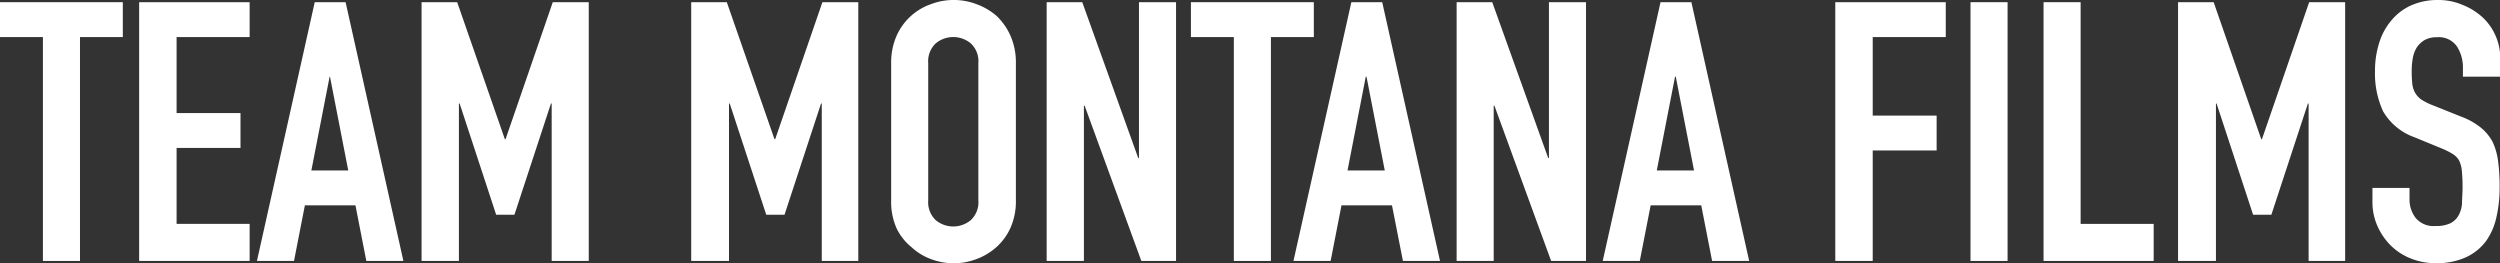
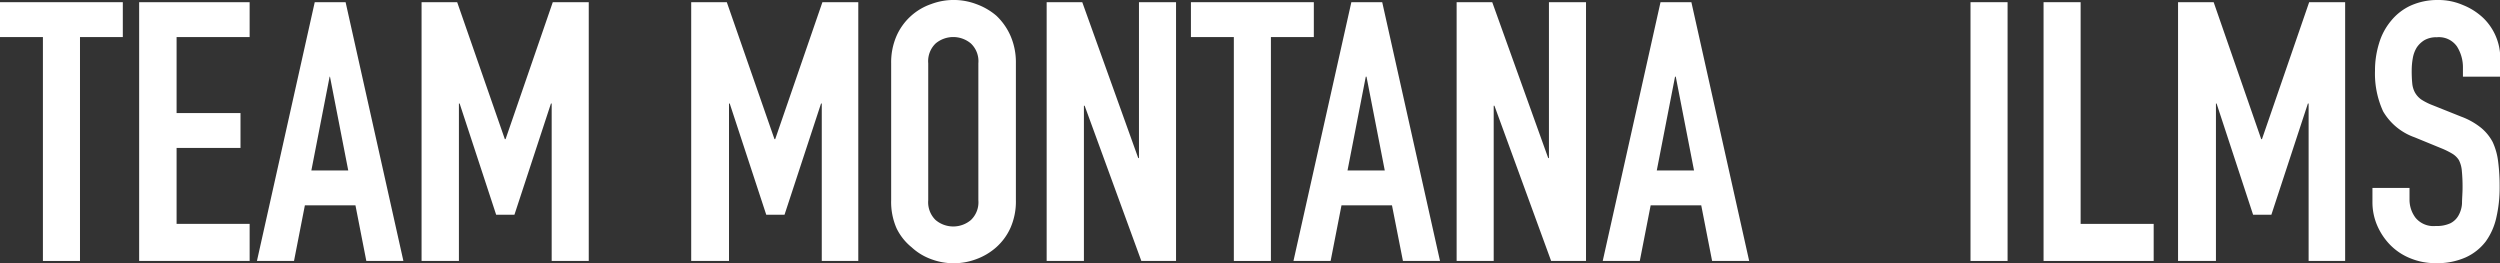
<svg xmlns="http://www.w3.org/2000/svg" viewBox="0 0 273.8 28.82">
  <rect x="0" y="0" width="273.8" height="28.82" fill="#333333" stroke="none" />
  <defs>
    <style>.cls-1{fill:#fff;}</style>
  </defs>
  <g id="Capa_2" data-name="Capa 2">
    <g id="Capa_1-2" data-name="Capa 1">
      <path class="cls-1" d="M4.7,28.58V4.06H0V.24H13.45V4.06H8.76V28.58Z" />
      <path class="cls-1" d="M15.24,28.58V.24h12.1V4.06h-8v8.32h7V16.2h-7v8.32h8v4.06Z" />
      <path class="cls-1" d="M28.14,28.58,34.47.24h3.38l6.33,28.34H40.12l-1.19-6.09H33.39L32.2,28.58Zm10-9.91-2-10.27H36.1l-2,10.27Z" />
      <path class="cls-1" d="M46.17,28.58V.24h3.9l5.22,15h.08l5.17-15h3.94V28.58H60.42V11.34h-.08l-4,12.18h-2l-4-12.18h-.08V28.58Z" />
      <path class="cls-1" d="M75.7,28.58V.24h3.9l5.22,15h.08l5.17-15H94V28.58H90V11.34h-.08l-4,12.18h-2l-4-12.18h-.08V28.58Z" />
      <path class="cls-1" d="M97.6,6.93a7.25,7.25,0,0,1,.59-3A6.43,6.43,0,0,1,102,.44a7,7,0,0,1,4.9,0,7.07,7.07,0,0,1,2.21,1.27,6.77,6.77,0,0,1,1.55,2.19,7.25,7.25,0,0,1,.6,3v15a7.15,7.15,0,0,1-.6,3.07,6.32,6.32,0,0,1-1.55,2.11,6.81,6.81,0,0,1-2.21,1.31,7,7,0,0,1-4.9,0,6.3,6.3,0,0,1-2.16-1.31A6.06,6.06,0,0,1,98.19,25a7.16,7.16,0,0,1-.59-3.07Zm4.06,15a2.71,2.71,0,0,0,.81,2.17,3,3,0,0,0,3.86,0,2.68,2.68,0,0,0,.82-2.17v-15a2.67,2.67,0,0,0-.82-2.17,3,3,0,0,0-3.86,0,2.69,2.69,0,0,0-.81,2.17Z" />
      <path class="cls-1" d="M114.63,28.58V.24h3.9l6.13,17.07h.08V.24h4.06V28.58H125l-6.21-17h-.08v17Z" />
      <path class="cls-1" d="M135.13,28.58V4.06h-4.7V.24h13.46V4.06h-4.7V28.58Z" />
      <path class="cls-1" d="M141.66,28.58,148,.24h3.38l6.33,28.34h-4.06l-1.2-6.09h-5.53l-1.19,6.09Zm10-9.91-2-10.27h-.08l-2,10.27Z" />
      <path class="cls-1" d="M159.53,28.58V.24h3.9l6.13,17.07h.08V.24h4.06V28.58h-3.82l-6.21-17h-.08v17Z" />
      <path class="cls-1" d="M175.53,28.58,181.86.24h3.38l6.33,28.34h-4.06l-1.19-6.09h-5.54l-1.19,6.09Zm10-9.91-2-10.27h-.08l-2,10.27Z" />
-       <path class="cls-1" d="M201,28.58V.24h12.1V4.06h-8v8.6h7v3.82h-7v12.1Z" />
      <path class="cls-1" d="M215.81,28.58V.24h4.06V28.58Z" />
-       <path class="cls-1" d="M223.81,28.58V.24h4.06V24.52h8v4.06Z" />
+       <path class="cls-1" d="M223.81,28.58V.24h4.06V24.52h8v4.06" />
      <path class="cls-1" d="M238.54,28.58V.24h3.9l5.21,15h.08l5.17-15h3.94V28.58h-4V11.34h-.08l-4,12.18h-2l-4-12.18h-.07V28.58Z" />
      <path class="cls-1" d="M273.8,8.4h-4.06V7.48a4.27,4.27,0,0,0-.66-2.4,2.41,2.41,0,0,0-2.2-1,2.61,2.61,0,0,0-1.36.32,2.73,2.73,0,0,0-.83.79,3.28,3.28,0,0,0-.44,1.18,7.59,7.59,0,0,0-.12,1.37,13.61,13.61,0,0,0,.06,1.4,2.61,2.61,0,0,0,.3,1,2.36,2.36,0,0,0,.69.76,6.67,6.67,0,0,0,1.26.63l3.1,1.24A7.76,7.76,0,0,1,271.73,14,5.14,5.14,0,0,1,273,15.56a7.13,7.13,0,0,1,.6,2.17,20.8,20.8,0,0,1,.16,2.77,14.5,14.5,0,0,1-.36,3.32,7.08,7.08,0,0,1-1.15,2.61,5.75,5.75,0,0,1-2.19,1.75,7.62,7.62,0,0,1-3.3.64,7.12,7.12,0,0,1-2.75-.52,6.45,6.45,0,0,1-2.19-1.43,7,7,0,0,1-1.45-2.13,6.44,6.44,0,0,1-.54-2.65V20.58h4.06v1.27a3.28,3.28,0,0,0,.66,2,2.54,2.54,0,0,0,2.21.9,3.55,3.55,0,0,0,1.61-.3,2.11,2.11,0,0,0,.89-.86,3,3,0,0,0,.38-1.33c0-.52.06-1.09.06-1.73a18.05,18.05,0,0,0-.08-1.83,3.14,3.14,0,0,0-.32-1.16,2.16,2.16,0,0,0-.73-.71,8.68,8.68,0,0,0-1.22-.6l-2.9-1.19A6.49,6.49,0,0,1,261,12.2a9.89,9.89,0,0,1-.89-4.44,10,10,0,0,1,.44-3,6.88,6.88,0,0,1,1.31-2.47A6,6,0,0,1,264,.62,7.12,7.12,0,0,1,267,0a6.74,6.74,0,0,1,2.76.56A7,7,0,0,1,272,2a6.14,6.14,0,0,1,1.83,4.38Z" />
    </g>
  </g>
</svg>